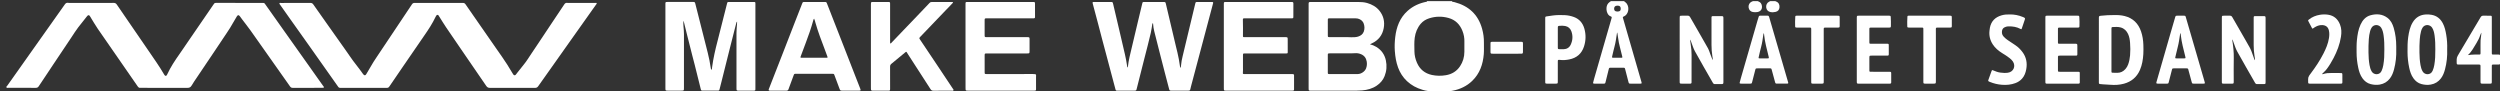
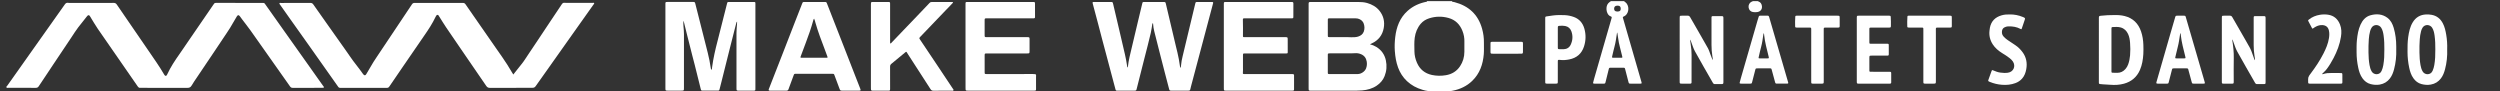
<svg xmlns="http://www.w3.org/2000/svg" version="1.1" id="Lager_1" x="0px" y="0px" viewBox="0 0 3924 143.28" style="enable-background:new 0 0 3924 143.28;" xml:space="preserve">
  <rect x="0" y="0" width="3924" height="143.28" fill="#333333" stroke="none" />
  <style type="text/css">
	.st0{fill:#FFFFFF;}
</style>
  <g>
    <path class="st0" d="M2279.5,1.78c-0.01,0.32-0.99,0.56-0.27,0.82c1.16,0.42,2.46,0.43,3.66,0.74   c22.26,5.84,37.18,19.33,43.41,41.82c1.97,7.1,2.99,14.33,2.86,21.72c-0.11,6,0.29,12.02-0.19,17.99   c-1.3,16.05-6.32,30.65-18.24,42.13c-8.58,8.27-19,13.06-30.6,15.4c-0.98,0.2-2.03,0.21-2.92,0.59c-0.72,0.31,0.24,0.49,0.3,0.8   c-11.83,0-23.67,0-35.5,0c0.05-0.29,1.24-0.71,0.03-0.83c-3.26-0.32-6.38-1.17-9.49-2.09c-9.08-2.68-17.27-7.05-24.18-13.54   c-6.35-5.96-10.94-13.15-13.95-21.34c-3.07-8.35-4.43-17.01-5.09-25.86c-0.55-7.35-0.22-14.65,0.64-21.91   c1.87-15.88,7.16-30.25,19.48-41.24c8.55-7.63,18.63-12.11,29.79-14.27c1.12-0.22,0.71-0.46,0.27-0.92   C2252.83,1.78,2266.17,1.78,2279.5,1.78z M2298.48,72.75C2298.48,72.75,2298.48,72.75,2298.48,72.75c0.01-2.33-0.06-4.67,0.02-6.99   c0.21-6-0.86-11.77-3.08-17.33c-4.07-10.2-11.06-17.25-21.85-20.24c-10.16-2.81-20.27-2.63-30.27,0.55   c-5.13,1.63-9.75,4.35-13.3,8.54c-5.37,6.34-8.34,13.76-9.45,21.95c-0.96,7.13-0.54,14.3-0.46,21.46   c0.06,6.15,1.48,12.04,3.91,17.69c4.52,10.49,12.41,16.88,23.53,19.29c7.25,1.57,14.57,1.58,21.85,0.39   c9.41-1.54,17.05-6.18,22.35-14.15c4.53-6.81,6.74-14.44,6.75-22.66C2298.48,78.41,2298.48,75.58,2298.48,72.75z" />
    <path class="st0" d="M2549,1.78c1.39,1.19,2.99,2.1,4.13,3.6c5.23,6.91,2.53,17.78-4.53,20.56c-1.59,0.62-1.59,0.8-1.04,2.75   c1.98,6.97,4,13.92,6.01,20.88c7.58,26.23,15.16,52.47,22.74,78.7c0.83,2.86,0.72,3.01-2.18,3.03c-4.83,0.02-9.66,0.02-14.49,0   c-2.82-0.01-2.95-0.14-3.69-2.97c-1.67-6.45-3.32-12.9-5-19.35c-0.68-2.6-0.75-2.66-3.37-2.66c-6.41-0.02-12.83-0.02-19.24,0   c-2.61,0.01-2.7,0.08-3.35,2.68c-1.63,6.54-3.25,13.09-4.86,19.64c-0.62,2.5-0.75,2.66-3.36,2.67c-4.5,0.02-8.99,0.01-13.49,0   c-0.5,0-1-0.02-1.5-0.07c-1.03-0.12-1.47-0.65-1.19-1.71c0.51-1.93,0.96-3.88,1.51-5.8c8.78-30.48,17.58-60.96,26.37-91.43   c0.39-1.36,0.71-2.74,1.14-4.09c0.37-1.19,0.02-2.01-1.14-2.35c-6.65-1.91-8.64-12.93-5.5-18.75c0.81-1.5,1.92-2.71,3.28-3.71   c0.74-0.54,1.49-1.06,2.23-1.6C2535.33,1.78,2542.17,1.78,2549,1.78z M2538.54,51.32c-0.15,0.01-0.3,0.02-0.44,0.03   c-0.16,0.98-0.34,1.95-0.48,2.93c-0.92,6.16-1.7,12.33-3.36,18.37c-1.42,5.21-2.57,10.49-3.81,15.75c-0.46,1.95-0.27,2.2,1.74,2.22   c4.07,0.04,8.15,0.03,12.22,0.01c2.22-0.01,2.32-0.13,1.79-2.28c-1.16-4.76-2.33-9.52-3.55-14.27c-1.24-4.83-2.32-9.69-2.87-14.66   C2539.48,56.7,2538.96,54.02,2538.54,51.32z M2543.89,13.61c-0.02-3.26-1.43-4.7-4.7-4.75c-0.33-0.01-0.66,0-1,0.02   c-3.13,0.18-4.7,1.84-4.66,4.94c0.03,2.75,1.54,4.14,4.7,4.27c0.58,0.03,1.17,0.01,1.74-0.06   C2542.85,17.69,2543.91,16.48,2543.89,13.61z" />
-     <path class="st0" d="M2786.5,1.78c0.37,0.18,0.73,0.41,1.11,0.55c4.14,1.42,5.77,4.89,5.5,9.01c-0.25,3.97-2.35,6.5-6.22,7.35   c-2.69,0.59-5.4,0.81-8.14,0.19c-3.7-0.83-6.04-3.36-6.53-7.22c-0.47-3.69,1.24-7.22,4.31-8.84c0.66-0.35,1.31-0.7,1.97-1.04   C2781.17,1.78,2783.83,1.78,2786.5,1.78z" />
    <path class="st0" d="M2759,1.78c0.45,0.22,0.88,0.48,1.34,0.65c3.19,1.16,4.65,3.64,5.14,6.81c0.79,5.1-1.98,8.78-7.07,9.68   c-2.43,0.43-4.81,0.34-7.2-0.08c-3.76-0.67-6.18-3.38-6.65-7.41c-0.42-3.63,1.51-7.24,4.64-8.68c0.76-0.35,1.53-0.65,2.3-0.97   C2754,1.78,2756.5,1.78,2759,1.78z" />
    <path class="st0" d="M142.59,4.6c11.92,0,23.83,0.06,35.75-0.05c2.26-0.02,3.7,0.68,4.96,2.54c7.3,10.75,14.69,21.44,22.05,32.15   c8.97,13.05,17.98,26.06,26.89,39.14c8.72,12.81,17.78,25.39,25.56,38.81c0.29,0.5,0.63,1,1.06,1.37c0.87,0.74,1.91,0.64,2.66-0.22   c0.38-0.43,0.66-0.97,0.9-1.49c5.29-11.58,12.32-22.09,19.63-32.45c5.72-8.1,11.2-16.36,16.81-24.54   c11.97-17.45,23.95-34.89,35.93-52.34c0.38-0.55,0.83-1.05,1.18-1.61c0.7-1.13,1.67-1.4,2.96-1.39   c23.83,0.05,47.66,0.05,71.49,0.09c4.94,0.01,3.94-0.64,6.91,3.52c9.34,13.09,18.58,26.25,27.88,39.36   c12.33,17.4,24.69,34.78,37.03,52.18c8.05,11.35,16.08,22.71,24.13,34.06c0.58,0.81,1.2,1.6,1.8,2.39   c0.56,0.73,0.36,1.28-0.47,1.49c-0.72,0.18-1.48,0.25-2.22,0.25c-15.33,0.01-30.66-0.01-46,0.03c-1.92,0-3.13-0.63-4.29-2.29   c-11.8-16.86-23.72-33.63-35.6-50.44c-8.75-12.38-17.42-24.83-26.24-37.15c-4.12-5.76-8.54-11.3-12.81-16.95   c-1.36-1.79-2.66-3.63-4.01-5.43c-1.85-2.5-3.24-2.45-4.88,0.25c-1.99,3.27-4,6.54-5.84,9.9c-2.96,5.42-6.28,10.6-9.73,15.72   c-6.47,9.61-12.86,19.26-19.32,28.87c-9.15,13.62-18.34,27.22-27.49,40.85c-2.93,4.36-5.97,8.65-8.6,13.19   c-1.62,2.79-3.65,3.52-6.71,3.51c-24.08-0.1-48.16-0.06-72.24-0.06c-0.67,0-1.33-0.03-2-0.01c-1.48,0.06-2.44-0.6-3.29-1.82   c-10.56-15.29-21.15-30.55-31.75-45.81c-10.41-14.99-20.91-29.9-31.19-44.98c-4.17-6.12-7.86-12.57-11.76-18.88   c-0.31-0.5-0.57-1.02-0.93-1.48c-0.92-1.2-2.05-1.35-3.23-0.42c-0.45,0.36-0.82,0.83-1.18,1.28c-4.56,5.74-9.15,11.45-13.65,17.25   c-3.78,4.88-6.97,10.17-10.41,15.28c-9.3,13.82-18.55,27.68-27.81,41.54c-7.92,11.84-15.86,23.67-23.69,35.57   c-1.21,1.83-2.54,2.52-4.69,2.51c-14.25-0.08-28.5-0.03-42.75-0.06c-1.13,0-2.65,0.48-3.28-0.59c-0.72-1.21,0.8-2.02,1.41-2.89   c13.16-18.65,26.36-37.28,39.56-55.9c16.91-23.86,33.84-47.7,50.72-71.58c1.29-1.82,2.71-2.78,5.01-2.41   c1.38,0.22,2.83,0.11,4.24,0.11C121.59,4.62,132.09,4.61,142.59,4.6C142.59,4.61,142.59,4.61,142.59,4.6z" />
-     <path class="st0" d="M804.17,137.88c-11.67,0-23.33-0.07-35,0.05c-2.7,0.03-4.41-0.8-5.97-3.09   c-11.53-16.95-23.21-33.79-34.81-50.69C719,70.49,709.6,56.83,700.32,43.09c-3.87-5.73-7.43-11.66-11.13-17.5   c-0.27-0.42-0.48-0.89-0.78-1.28c-0.97-1.25-2.37-1.33-3.38-0.12c-0.53,0.63-0.93,1.39-1.28,2.14   c-5.02,10.68-11.51,20.45-18.23,30.11c-10.95,15.73-21.73,31.57-32.57,47.38c-7.31,10.65-14.62,21.3-21.86,31.98   c-1,1.48-2.19,2.2-3.93,2.1c-0.66-0.04-1.33,0-2,0c-22.92,0-45.83,0-68.75,0c-1,0-2-0.02-3-0.04c-1.08-0.02-1.81-0.5-2.45-1.42   c-6.56-9.34-13.17-18.64-19.76-27.96c-8.76-12.38-17.49-24.78-26.26-37.15c-10.07-14.2-20.18-28.38-30.26-42.58   c-5.02-7.06-10.02-14.14-15-21.23c-0.5-0.71-1.48-1.5-1.04-2.39c0.47-0.94,1.66-0.46,2.52-0.46c15.33-0.04,30.67-0.01,46-0.09   c2.06-0.01,3.38,0.66,4.55,2.33c7.69,10.99,15.45,21.93,23.2,32.88c9,12.72,18.02,25.42,27.02,38.14c2.41,3.4,4.84,6.79,7.15,10.25   c6.39,9.57,14.01,18.24,20.54,27.71c0.19,0.27,0.39,0.54,0.61,0.79c1.84,2.13,3.2,2.08,4.67-0.32c2.05-3.34,4.11-6.68,5.97-10.12   c3.3-6.1,7.14-11.84,10.98-17.59c11.9-17.8,23.71-35.66,35.71-53.39c6.4-9.45,12.68-18.98,19.03-28.47   c1.04-1.55,2.24-2.23,4.12-2.22c25.33,0.04,50.67,0.06,76,0c1.97,0,3.06,0.88,4.05,2.32c4.5,6.51,9.02,13.01,13.54,19.51   c11.8,16.97,23.63,33.9,35.38,50.9c5.49,7.95,11.22,15.74,16.36,23.93c2.84,4.52,5.56,9.1,8.34,13.65c0.43,0.71,0.84,1.44,1.35,2.1   c1.22,1.58,2.66,1.65,3.95,0.14c0.97-1.14,1.81-2.39,2.74-3.57c3.41-4.31,6.79-8.65,10.27-12.91c4.13-5.05,7.39-10.69,11.08-16.03   c3.94-5.68,7.72-11.48,11.55-17.23c6.79-10.19,13.56-20.4,20.36-30.58c6.66-9.98,13.38-19.92,20.01-29.92   c1.18-1.79,2.51-2.71,4.74-2.35c1.46,0.24,2.99,0.08,4.49,0.08c13.08,0,26.17,0,39.25,0.02c0.79,0,1.88-0.48,2.31,0.36   c0.48,0.94-0.54,1.66-1.03,2.37c-2.29,3.28-4.64,6.52-6.95,9.78c-11.14,15.7-22.27,31.4-33.4,47.1   c-9.59,13.53-19.15,27.07-28.74,40.6c-7.23,10.2-14.52,20.35-21.68,30.59c-1.31,1.87-2.79,2.51-5,2.5   C827.83,137.84,816,137.88,804.17,137.88z" />
+     <path class="st0" d="M804.17,137.88c-11.67,0-23.33-0.07-35,0.05c-2.7,0.03-4.41-0.8-5.97-3.09   c-11.53-16.95-23.21-33.79-34.81-50.69C719,70.49,709.6,56.83,700.32,43.09c-3.87-5.73-7.43-11.66-11.13-17.5   c-0.27-0.42-0.48-0.89-0.78-1.28c-0.97-1.25-2.37-1.33-3.38-0.12c-0.53,0.63-0.93,1.39-1.28,2.14   c-5.02,10.68-11.51,20.45-18.23,30.11c-10.95,15.73-21.73,31.57-32.57,47.38c-7.31,10.65-14.62,21.3-21.86,31.98   c-1,1.48-2.19,2.2-3.93,2.1c-0.66-0.04-1.33,0-2,0c-22.92,0-45.83,0-68.75,0c-1,0-2-0.02-3-0.04c-1.08-0.02-1.81-0.5-2.45-1.42   c-6.56-9.34-13.17-18.64-19.76-27.96c-8.76-12.38-17.49-24.78-26.26-37.15c-10.07-14.2-20.18-28.38-30.26-42.58   c-5.02-7.06-10.02-14.14-15-21.23c-0.5-0.71-1.48-1.5-1.04-2.39c0.47-0.94,1.66-0.46,2.52-0.46c15.33-0.04,30.67-0.01,46-0.09   c2.06-0.01,3.38,0.66,4.55,2.33c7.69,10.99,15.45,21.93,23.2,32.88c9,12.72,18.02,25.42,27.02,38.14c2.41,3.4,4.84,6.79,7.15,10.25   c6.39,9.57,14.01,18.24,20.54,27.71c0.19,0.27,0.39,0.54,0.61,0.79c1.84,2.13,3.2,2.08,4.67-0.32c2.05-3.34,4.11-6.68,5.97-10.12   c3.3-6.1,7.14-11.84,10.98-17.59c11.9-17.8,23.71-35.66,35.71-53.39c6.4-9.45,12.68-18.98,19.03-28.47   c1.04-1.55,2.24-2.23,4.12-2.22c25.33,0.04,50.67,0.06,76,0c1.97,0,3.06,0.88,4.05,2.32c4.5,6.51,9.02,13.01,13.54,19.51   c11.8,16.97,23.63,33.9,35.38,50.9c5.49,7.95,11.22,15.74,16.36,23.93c2.84,4.52,5.56,9.1,8.34,13.65c0.43,0.71,0.84,1.44,1.35,2.1   c0.97-1.14,1.81-2.39,2.74-3.57c3.41-4.31,6.79-8.65,10.27-12.91c4.13-5.05,7.39-10.69,11.08-16.03   c3.94-5.68,7.72-11.48,11.55-17.23c6.79-10.19,13.56-20.4,20.36-30.58c6.66-9.98,13.38-19.92,20.01-29.92   c1.18-1.79,2.51-2.71,4.74-2.35c1.46,0.24,2.99,0.08,4.49,0.08c13.08,0,26.17,0,39.25,0.02c0.79,0,1.88-0.48,2.31,0.36   c0.48,0.94-0.54,1.66-1.03,2.37c-2.29,3.28-4.64,6.52-6.95,9.78c-11.14,15.7-22.27,31.4-33.4,47.1   c-9.59,13.53-19.15,27.07-28.74,40.6c-7.23,10.2-14.52,20.35-21.68,30.59c-1.31,1.87-2.79,2.51-5,2.5   C827.83,137.84,816,137.88,804.17,137.88z" />
    <path class="st0" d="M1116.86,109.68c0.76-1.34,0.65-2.72,0.82-3.98c1.87-14.06,5.04-27.84,8.63-41.55   c5-19.09,9.71-38.26,14.55-57.4c0.08-0.32,0.16-0.65,0.24-0.97c0.69-2.62,0.72-2.66,3.34-2.68c2.67-0.02,5.33,0,8,0   c9.66,0,19.33,0,28.99,0c0.42,0,0.83,0,1.25,0c3,0.04,3,0.04,3,3.14c0,43.32,0,86.65,0,129.97c0,1.33,0.04,2.67-0.02,4   c-0.08,1.61-0.36,1.89-1.9,2.05c-0.66,0.07-1.33,0.04-2,0.04c-7.25,0-14.5,0-21.75,0c-0.58,0-1.17,0.02-1.75-0.03   c-1.79-0.14-2.13-0.47-2.26-2.28c-0.06-0.91-0.03-1.83-0.03-2.75c0-28.49,0-56.99,0-85.48c0-4.25,0.44-8.48,0.76-12.71   c0.12-1.57,0.15-3.14,0.24-5.13c-1.06,0.83-1.17,1.71-1.38,2.5c-0.99,3.79-1.95,7.58-2.91,11.37c-2.54,10.01-5.09,20.02-7.61,30.03   c-4.22,16.8-8.42,33.61-12.63,50.41c-0.97,3.88-1.97,7.75-2.96,11.62c-0.52,2.03-0.84,2.4-2.87,2.41c-7.91,0.04-15.83,0.04-23.74,0   c-2.16-0.01-2.43-0.33-2.99-2.57c-3.19-12.77-6.34-25.54-9.56-38.3c-2.41-9.53-5.05-19-7.32-28.56   c-3.1-13.05-6.81-25.94-9.72-39.03c-0.05-0.21-0.21-0.4-0.53-0.98c-0.32,3.09-0.22,5.78,0.01,8.47c0.35,4.15,0.79,8.28,0.78,12.46   c-0.03,27.99-0.02,55.99-0.02,83.98c0,4.55,0.01,4.55-4.56,4.56c-6.75,0-13.5,0-20.25,0c-0.67,0-1.34,0.02-2-0.03   c-1.8-0.13-2.12-0.45-2.26-2.28c-0.05-0.75-0.03-1.5-0.03-2.25c0-43.74,0-87.48,0-131.22c0-0.58,0-1.17,0.02-1.75   c0.04-0.98,0.53-1.55,1.53-1.61c0.67-0.04,1.33-0.07,2-0.07c13.08,0,26.16,0,39.24,0c0.5,0,1,0.03,1.5,0.02   c1.36-0.01,2.11,0.61,2.44,1.98c0.85,3.56,1.82,7.1,2.72,10.65c5.64,22.2,11.32,44.38,16.87,66.6c2.04,8.16,3.77,16.39,4.91,24.74   C1115.81,107.99,1115.99,108.89,1116.86,109.68z" />
    <path class="st0" d="M1769.76,105.92c0.5-0.22,0.52-0.56,0.56-0.88c1.1-10.39,3.7-20.47,6.15-30.58   c3.22-13.27,6.29-26.58,9.45-39.87c2.33-9.8,4.69-19.6,7.05-29.39c0.44-1.84,0.7-2.06,3.07-2.07c6.33-0.03,12.66-0.01,19-0.01   c3.83,0,7.67-0.03,11.5,0.01c2.51,0.02,2.8,0.27,3.38,2.73c5.23,22.12,10.44,44.25,15.69,66.37c1.63,6.89,3.49,13.72,4.71,20.7   c0.71,4.02,1.26,8.06,1.91,12.09c0.08,0.48,0.09,1.01,0.68,1.52c0.68-1.4,0.8-2.88,0.9-4.29c0.35-4.76,1.34-9.39,2.45-14.01   c5.93-24.78,11.88-49.56,17.83-74.34c0.72-3,1.51-5.97,2.18-8.98c0.26-1.18,0.88-1.73,2.04-1.75c0.92-0.01,1.83-0.04,2.75-0.05   c6.58,0,13.16,0,19.75,0c0.75,0,1.5,0.01,2.25,0.07c0.95,0.07,1.32,0.63,1.09,1.55c-0.37,1.45-0.76,2.9-1.15,4.35   c-5.77,21.73-11.55,43.47-17.32,65.2c-5.45,20.53-10.91,41.05-16.36,61.57c-0.28,1.05-0.52,2.1-0.75,3.16   c-0.69,3.12-0.89,3.29-4.2,3.3c-4.42,0.01-8.83,0-13.25,0c-4.08,0-8.16,0.01-12.25-0.01c-3.04-0.01-3.2-0.09-3.97-2.99   c-2.11-7.97-4.19-15.95-6.26-23.93c-2.4-9.27-4.8-18.54-7.18-27.82c-3.28-12.83-6.59-25.65-9.77-38.5   c-0.94-3.79-1.59-7.67-1.79-11.59c-0.02-0.32-0.01-0.66-0.43-0.96c-0.81,0.3-0.79,1.09-0.91,1.79c-0.75,4.43-1.28,8.92-2.29,13.29   c-3.11,13.47-6.65,26.84-10.08,40.23c-4.01,15.65-7.94,31.32-11.9,46.99c-0.16,0.65-0.35,1.29-0.51,1.93   c-0.24,0.92-0.85,1.41-1.78,1.49c-0.66,0.06-1.33,0.08-2,0.08c-8.58,0.01-17.16,0.01-25.74,0c-2.79,0-2.88,0-3.62-2.72   c-2.12-7.8-4.07-15.63-6.23-23.42c-2.85-10.27-5.38-20.62-8.21-30.9c-4.4-15.98-8.45-32.05-12.68-48.07   c-2.65-10.06-5.35-20.12-8.03-30.18c-0.09-0.32-0.15-0.65-0.24-0.97c-0.73-2.77-0.61-2.94,2.36-2.94c8.5-0.01,17-0.01,25.49,0   c3.27,0,3.32,0.01,4.1,3.34c3.15,13.29,6.28,26.58,9.38,39.88c3.03,12.97,5.97,25.97,9.07,38.93c1.44,6,2.48,12.07,3.42,18.16   C1769.2,104.28,1769.2,105.19,1769.76,105.92z" />
    <path class="st0" d="M2150.6,69.76c3.62,0.74,6.75,2.1,9.67,3.87c8.03,4.89,13.06,11.99,15.01,21.17   c1.77,8.35,1.16,16.59-1.96,24.55c-2.48,6.31-6.72,11.22-12.33,15.02c-6.96,4.72-14.72,6.81-23,7.52   c-5.41,0.46-10.81,0.41-16.22,0.42c-21.16,0-42.32,0-63.47,0c-4.28,0-4.29-0.01-4.29-4.3c0-43.65,0-87.3,0-130.94   c0-3.95,0.01-3.95,4.04-3.95c24.57,0,49.15,0.01,73.72-0.01c4.77,0,9.5,0.27,14.1,1.6c7.61,2.19,14.36,5.89,19.36,12.17   c6.39,8.03,8.5,17.24,6.65,27.26c-2.06,11.19-8.39,19.18-18.73,23.98c-0.68,0.31-1.36,0.63-2.03,0.97   C2150.99,69.14,2150.92,69.32,2150.6,69.76z M2109.11,116.24c0-0.01,0-0.01,0-0.02c2.41,0,4.83,0,7.24,0   c4.91,0.01,9.83,0.1,14.74,0.02c5.5-0.09,11.28-4.1,13.11-8.94c1.33-3.51,1.61-7.15,0.99-10.82c-0.89-5.3-3.76-9.2-8.74-11.35   c-3.1-1.34-6.38-1.94-9.76-1.61c-2.25,0.22-4.49,0.24-6.73,0.24c-10.74,0-21.48-0.01-32.23-0.01c-0.67,0-1.33,0.01-2,0.04   c-0.98,0.05-1.54,0.54-1.57,1.56c-0.01,0.58-0.03,1.17-0.03,1.75c0,8.66,0,17.32,0,25.98c0,0.42-0.02,0.83,0.01,1.25   c0.11,1.6,0.3,1.78,1.97,1.9c0.5,0.03,1,0.02,1.5,0.02C2094.79,116.24,2101.95,116.24,2109.11,116.24z M2107.83,28.79   c-6.41,0-12.83,0-19.24,0c-0.83,0-1.67-0.03-2.5,0.03c-1.62,0.12-1.86,0.34-1.93,1.95c-0.06,1.33-0.02,2.67-0.02,4   c0,7-0.01,13.99,0.01,20.99c0.01,2.26,0.21,2.43,2.39,2.53c0.5,0.02,1,0.02,1.5,0.01c8.91-0.01,17.83-0.02,26.74-0.02   c2.08,0,4.17,0.18,6.24,0.19c3.56,0.01,7.18,0.04,10.64-1.04c4.19-1.31,7.58-3.82,9-8.01c1.47-4.34,1.29-8.86-0.48-13.2   c-0.48-1.16-1.2-2.18-2.07-3.1c-2.79-2.97-6.3-4.29-10.29-4.32C2121.16,28.75,2114.49,28.79,2107.83,28.79z" />
    <path class="st0" d="M1515.47,72.48c0-22,0-44,0-66c0-3.3,0.05-3.38,3.33-3.38c34.08-0.01,68.16,0,102.24,0   c0.42,0,0.83-0.01,1.25,0.02c1.85,0.12,2.24,0.41,2.25,2.23c0.05,7.17,0.02,14.33,0.04,21.5c0,1.25-0.59,1.84-1.79,1.89   c-0.75,0.03-1.5,0.05-2.25,0.05c-23.75,0-47.5,0-71.25-0.01c-3.81,0-3.81-0.01-3.81,3.67c0,7.25,0,14.5,0,21.75   c0,0.75,0.03,1.5,0.03,2.25c0.01,1.25,0.69,1.8,1.89,1.81c0.83,0.01,1.67,0.02,2.5,0.02c20.42,0,40.83,0,61.25,0   c0.92,0,1.84-0.02,2.75,0.08c1.67,0.19,1.96,0.53,2.07,2.2c0.03,0.5,0.01,1,0.02,1.5c0,6,0.01,12,0,18c0,3.71-0.11,3.82-3.74,3.82   c-21,0-42,0-63,0c-3.75,0-3.76,0-3.76,3.68c0,8.42,0.01,16.83,0.01,25.25c0,3.42,0,3.42,3.29,3.42c7.08,0,14.17-0.01,21.25-0.01   c17.08,0,34.16,0.02,51.25-0.01c6.05-0.01,4.81,0.81,4.85,4.78c0.06,6.17,0.03,12.33,0.01,18.5c-0.01,2.54-0.21,2.72-2.67,2.8   c-0.58,0.02-1.17,0.01-1.75,0.01c-33.91,0-67.83,0-101.74,0c-4.5,0-4.5,0-4.5-4.58C1515.47,115.98,1515.47,94.23,1515.47,72.48z" />
    <path class="st0" d="M1920.93,72.49c0-21.91,0-43.82,0-65.73c0-3.65,0.01-3.66,3.57-3.66c33.91,0,67.82,0,101.72,0   c3.86,0,3.9,0.07,3.88,3.91c-0.03,6.33-0.04,12.66-0.05,18.99c-0.01,2.51-0.17,2.73-2.67,2.78c-2.83,0.05-5.66,0.03-8.5,0.03   c-21.41-0.01-42.82-0.02-64.23-0.02c-3.61,0-4-0.44-3.81,3.92c0.32,7.65,0.11,15.33,0.09,22.99c-0.01,2.56-0.05,2.58,2.62,2.6   c1.92,0.02,3.83-0.01,5.75-0.01c19.08,0,38.16,0,57.24,0c4.65,0,4.64,0.01,4.64,4.51c0,6.25,0.02,12.5,0.03,18.74   c0,2.1-0.16,2.27-2.25,2.35c-0.83,0.03-1.67,0-2.5,0c-20.74,0-41.49-0.01-62.23-0.01c-0.17,0-0.33,0-0.5,0   c-2.53,0.03-2.74,0.2-2.75,2.69c-0.03,6.16,0.01,12.33-0.02,18.5c-0.02,3.16,0.19,6.33-0.14,9.49c-0.13,1.24,0.46,1.66,1.57,1.66   c0.75,0,1.5,0.02,2.25,0.02c23.91,0,47.82-0.01,71.73-0.01c0.92,0,1.84-0.02,2.75,0.09c1.68,0.2,1.99,0.51,2.02,2.23   c0.05,3.83,0.02,7.66,0.02,11.5c0,3.33,0.03,6.67-0.02,10c-0.03,1.88-0.31,2.12-2.21,2.24c-0.75,0.05-1.5,0.02-2.25,0.02   c-33.82,0-67.65,0-101.47,0c-4.26,0-4.27,0-4.27-4.33C1920.92,116.15,1920.93,94.32,1920.93,72.49   C1920.93,72.49,1920.93,72.49,1920.93,72.49z" />
    <path class="st0" d="M1397.4,68.24c1.13,0.05,1.52-0.81,2.06-1.37c6.23-6.49,12.43-13,18.66-19.5   c5.42-5.65,10.91-11.24,16.27-16.94c7.25-7.7,14.63-15.28,21.92-22.94c4.78-5.02,3.28-4.33,10-4.36   c8.92-0.04,17.83-0.01,26.75,0.01c0.9,0,1.83-0.18,2.69,0.28c0.4,0.85-0.34,1.22-0.74,1.67c-3.1,3.49-6.5,6.68-9.71,10.08   c-10.13,10.72-20.48,21.22-30.6,31.94c-3.38,3.57-6.88,7.02-10.21,10.64c-1.91,2.08-1.92,2.11-0.37,4.42   c8.85,13.22,17.73,26.43,26.58,39.66c8.2,12.26,16.37,24.53,24.53,36.81c0.62,0.94,1.86,1.92,1.3,3.05   c-0.59,1.19-2.12,0.61-3.22,0.62c-9.42,0.04-18.83-0.02-28.25,0.06c-2.04,0.02-3.32-0.61-4.47-2.4   c-11.56-18.02-23.22-35.98-34.86-53.96c-0.68-1.05-1.32-2.12-1.98-3.18c-1.19-1.91-1.27-1.94-2.96-0.55   c-3.41,2.8-6.81,5.62-10.22,8.43c-3.79,3.13-7.55,6.3-11.38,9.38c-1.48,1.19-2.12,2.53-2.11,4.49c0.09,11.08,0.04,22.16,0.04,33.25   c0,0.67,0.01,1.33-0.01,2c-0.07,2.19-0.28,2.47-2.47,2.49c-5.33,0.05-10.67,0.02-16,0.02c-2.83,0-5.67,0.02-8.5-0.01   c-2.67-0.03-2.95-0.32-3.11-3.03c-0.04-0.75-0.03-1.5-0.03-2.25c0-43.08,0-86.16-0.01-129.24c0-5.27,0.26-4.65,4.65-4.66   c7.25-0.02,14.5-0.01,21.75-0.01c0.67,0,1.33,0.01,2,0.03c1.1,0.03,1.68,0.6,1.69,1.71c0.01,0.83,0.03,1.67,0.03,2.5   c0,19.42,0,38.83,0.01,58.25C1397.16,66.48,1396.95,67.41,1397.4,68.24z" />
    <path class="st0" d="M1334.9,142.31c-4.33,0-8.66,0.02-13-0.01c-2.76-0.02-3.22-0.39-4.19-2.99c-2.62-7.02-5.24-14.05-7.87-21.06   c-0.89-2.36-0.91-2.37-3.41-2.38c-19.08-0.01-38.15-0.01-57.23-0.01c-2.56,0-2.64,0.04-3.58,2.56c-2.41,6.48-4.79,12.97-7.19,19.45   c-0.23,0.62-0.5,1.24-0.68,1.88c-0.54,1.87-1.73,2.61-3.7,2.59c-8.25-0.07-16.49-0.03-24.74-0.04c-0.33,0-0.67,0.01-1-0.03   c-1.82-0.18-2.22-0.71-1.58-2.43c1.22-3.28,2.53-6.52,3.8-9.78c6.07-15.51,12.15-31.02,18.2-46.54   c6.41-16.45,12.77-32.92,19.17-49.37c3.65-9.39,7.36-18.76,11.02-28.15c1.12-2.87,1.09-2.9,4.12-2.9c10.41-0.01,20.83-0.01,31.24,0   c2.64,0,2.86,0.13,3.85,2.65c2.59,6.59,5.14,13.19,7.72,19.78c5.88,15.05,11.78,30.09,17.66,45.14   c6.36,16.29,12.69,32.59,19.05,48.89c2.51,6.44,5.04,12.87,7.57,19.31c0.03,0.08,0.06,0.16,0.09,0.23c1.1,2.88,0.91,3.18-2.07,3.2   C1343.73,142.32,1339.31,142.31,1334.9,142.31z M1277.83,29.33c-1.1,1.06-1.21,2.18-1.49,3.2c-3.16,11.49-7.05,22.73-11.3,33.86   c-2.79,7.31-5.49,14.66-8.22,21.99c-0.74,1.98-0.59,2.24,1.4,2.24c12.99,0.02,25.98,0.02,38.97,0c1.94,0,2.08-0.21,1.43-2.02   c-1.36-3.76-2.74-7.51-4.16-11.24c-5.23-13.78-10.53-27.53-14.55-41.73C1279.34,33.58,1278.89,31.46,1277.83,29.33z" />
    <path class="st0" d="M3539.26,94.56c0.38-2.41-0.25-4.5-0.56-6.58c-0.85-5.7-1.36-11.39-1.33-17.16c0.1-14.17,0.02-28.33,0.01-42.5   c0-2.83,0.16-3.02,2.92-3.04c4.17-0.02,8.33-0.02,12.5,0.01c3,0.02,3.25,0.28,3.26,3.32c0.01,17.42,0,34.83,0,52.25   c0,15.67,0,31.33,0,47c0,0.33,0,0.67,0,1c-0.04,2.94-0.17,3.09-3.14,3.1c-3.33,0.02-6.67-0.05-10,0.03   c-1.62,0.04-2.6-0.58-3.39-1.98c-9.31-16.46-18.99-32.71-28.06-49.31c-2.4-4.39-3.86-9.21-5.61-13.89   c-0.58-1.55-0.96-3.18-1.92-4.9c-0.39,0.72-0.16,1.24-0.08,1.74c1.42,9.06,2.46,18.12,2.26,27.34c-0.26,11.99-0.07,24-0.07,36   c0,0.58,0.01,1.17-0.01,1.75c-0.07,2.28-0.29,2.54-2.67,2.56c-4.33,0.04-8.67,0.03-13,0c-2.76-0.02-2.97-0.24-2.98-3.02   c-0.01-14.33-0.01-28.66,0-43c0-19,0.01-38,0.02-57c0-3.64,0.01-3.64,3.57-3.65c2.92-0.01,5.84,0.09,8.75-0.03   c1.89-0.08,3.07,0.57,4.03,2.24c7.03,12.3,14.14,24.54,21.21,36.82c2.24,3.9,4.39,7.85,6.64,11.75c1.55,2.69,2.47,5.64,3.53,8.53   c1.06,2.89,2.06,5.81,3.11,8.71C3538.47,93.24,3538.59,93.91,3539.26,94.56z" />
    <path class="st0" d="M2652.7,62.19c0.35,2.61,0.62,5.22,1.06,7.81c0.92,5.43,1.39,10.88,1.34,16.4c-0.11,13.67-0.04,27.33-0.04,41   c0,0.67-0.02,1.33-0.02,2c0.01,1.23-0.6,1.85-1.83,1.87c-1,0.02-2,0.03-3,0.03c-3.33,0-6.67,0.01-10,0   c-3.81-0.01-3.81-0.01-3.81-3.69c0-7.33-0.01-14.67,0-22c0.01-25.75,0.01-51.5,0.02-77.25c0-3.72,0.01-3.72,3.74-3.73   c2.83,0,5.67,0.11,8.5-0.04c2.02-0.11,3.21,0.65,4.2,2.39c4.52,7.97,9.17,15.87,13.73,23.82c4.64,8.09,9.21,16.23,13.87,24.32   c1.8,3.14,2.84,6.57,4.08,9.92c1.15,3.1,2.24,6.23,3.56,9.3c0.55-2.15-0.07-4.23-0.39-6.27c-0.91-5.94-1.38-11.89-1.34-17.91   c0.1-13.92,0.02-27.83,0.01-41.75c0-0.42,0.01-0.83,0-1.25c-0.03-1.26,0.65-1.82,1.84-1.84c1.08-0.02,2.17-0.03,3.25-0.03   c3.58,0,7.17-0.03,10.75,0.02c2.44,0.03,2.75,0.38,2.83,2.73c0.02,0.58,0.01,1.17,0.01,1.75c0,32.66,0,65.33,0,97.99   c0,4.18,0,4.18-4.05,4.18c-3,0-6-0.06-9,0.03c-1.59,0.04-2.63-0.48-3.44-1.91c-9.35-16.53-19.08-32.85-28.17-49.53   c-2.39-4.39-3.86-9.21-5.59-13.9C2654.26,65.12,2653.9,63.5,2652.7,62.19z" />
    <path class="st0" d="M3317.98,23.65c5.35-0.13,11.14,0.08,16.87,1.52c13.09,3.29,21.47,11.65,25.75,24.17   c2.32,6.79,3.4,13.87,3.63,21.09c0.15,4.83,0.24,9.64-0.06,14.47c-0.52,8.54-1.88,16.93-5.26,24.8   c-4.84,11.26-13.4,18.47-25.22,21.69c-7.06,1.92-14.27,2.27-21.55,1.65c-3.65-0.31-7.31-0.41-10.97-0.65   c-1.66-0.11-3.31-0.32-4.97-0.48c-1.18-0.11-1.83-0.71-1.81-1.94c0.01-0.5-0.01-1-0.01-1.5c0-33.15,0.01-66.3,0.01-99.44   c0-4.04,0-3.97,4.14-4.4C3304.84,23.99,3311.15,23.58,3317.98,23.65z M3314.14,78.28c0,8.5,0,16.99,0,25.49c0,2.67-0.02,5.33,0,8   c0.02,2.15,0.16,2.33,2.22,2.41c2.33,0.1,4.66,0.12,6.99,0.13c5.16,0.02,9.32-2.13,12.71-5.94c1.91-2.15,3.33-4.58,4.3-7.27   c1.66-4.57,2.58-9.29,3-14.13c0.56-6.57,0.5-13.14,0-19.71c-0.36-4.76-1.08-9.45-3.11-13.82c-2.36-5.06-6.02-8.75-11.53-10.32   c-4.25-1.21-8.59-0.79-12.91-0.64c-1.09,0.04-1.63,0.71-1.64,1.8c-0.01,0.75-0.02,1.5-0.02,2.25   C3314.14,57.12,3314.14,67.7,3314.14,78.28z" />
    <path class="st0" d="M3761.14,77.33c0.37,10.72-0.7,21.29-3.49,31.66c-1.35,5.01-3.14,9.78-6.34,14.01   c-4.09,5.4-9.39,8.57-16.01,9.74c-4.85,0.86-9.62,0.46-14.35-0.74c-5.51-1.4-9.67-4.71-12.91-9.26   c-3.51-4.92-5.29-10.54-6.53-16.36c-1.71-8-2.64-16.1-2.63-24.29c0.01-6.33-0.15-12.66,0.5-18.97c0.87-8.4,2.13-16.7,5.71-24.45   c3.24-7.01,8.01-12.63,15.7-14.73c9.3-2.53,18.4-2.03,26.44,3.96c5.28,3.94,8.11,9.64,9.93,15.82c2.81,9.57,3.98,19.39,3.98,29.35   C3761.14,74.5,3761.14,75.92,3761.14,77.33z M3742.47,77.71c0.07-7.25-0.12-14.49-1.12-21.68c-0.6-4.3-1.43-8.56-3.74-12.34   c-3.29-5.39-11.38-6.07-15.08-0.38c-1.1,1.7-1.82,3.55-2.37,5.48c-1.19,4.18-1.73,8.47-2.08,12.8c-0.56,6.9-0.55,13.81-0.5,20.72   c0.04,6.67,0.51,13.31,1.65,19.88c0.61,3.52,1.58,6.93,3.45,10.1c3.29,5.56,12.31,5.96,15.41-0.88c1.36-2.99,2.23-6.09,2.79-9.3   C3742.29,94.02,3742.55,85.88,3742.47,77.71z" />
    <path class="st0" d="M3841.09,77.3c0.42,10.7-0.65,21.27-3.43,31.64c-1.34,5.01-3.13,9.79-6.32,14.02   c-4.08,5.41-9.37,8.6-15.99,9.78c-4.94,0.88-9.78,0.48-14.59-0.78c-5.41-1.41-9.49-4.7-12.7-9.17c-3.57-4.98-5.36-10.69-6.6-16.59   c-1.7-8.09-2.58-16.27-2.61-24.54c-0.02-7.75-0.05-15.49,1.04-23.18c1.16-8.2,2.77-16.27,7.16-23.48   c4.74-7.79,11.68-11.87,20.77-12.3c3-0.14,5.99,0.03,8.95,0.58c7.95,1.47,13.55,6.01,17.33,13.02c3.09,5.74,4.44,11.99,5.5,18.34   C3840.88,62.13,3841.36,69.68,3841.09,77.3z M3822.47,77.7c0.07-7.25-0.12-14.49-1.12-21.68c-0.6-4.3-1.43-8.56-3.75-12.34   c-3.29-5.38-11.37-6.07-15.08-0.38c-1.11,1.7-1.82,3.55-2.36,5.48c-1.19,4.18-1.73,8.47-2.08,12.8c-0.56,6.9-0.55,13.81-0.5,20.72   c0.05,6.67,0.51,13.31,1.65,19.88c0.59,3.44,1.55,6.77,3.32,9.89c3.29,5.82,12.52,6.29,15.66-0.9c1.28-2.92,2.14-5.95,2.68-9.08   C3822.29,94.02,3822.55,85.87,3822.47,77.7z" />
    <path class="st0" d="M2425.39,78.54c0-16.16,0-32.31,0-48.47c0-0.67-0.02-1.33,0.02-2c0.1-1.69,0.34-2.05,2-2.32   c3.37-0.55,6.74-1.06,10.13-1.48c6.13-0.76,12.29-0.8,18.45-0.52c4.94,0.23,9.73,1.22,14.38,2.91c8.7,3.16,13.97,9.66,16.43,18.2   c2.67,9.29,2.47,18.78-0.53,28.07c-3.7,11.46-11.65,18.14-23.37,20.38c-4.75,0.91-9.56,1.38-14.4,0.7   c-0.16-0.02-0.33-0.03-0.5-0.04c-2.66-0.17-2.85-0.02-2.85,2.66c-0.01,10.33,0,20.65-0.01,30.98c0,3.67-0.01,3.68-3.79,3.68   c-4.33,0.01-8.66,0.02-12.99-0.01c-2.75-0.02-2.95-0.23-2.96-3.04C2425.39,111.69,2425.39,95.11,2425.39,78.54z M2445.14,58.72   c0,5.25-0.02,10.49,0.01,15.74c0.01,2.39,0.2,2.62,2.5,2.73c2.24,0.1,4.5,0.14,6.74,0.06c5.02-0.19,8.83-2.59,10.96-7.07   c3.24-6.84,3.64-14.01,1.03-21.13c-1.61-4.38-4.82-7.28-9.6-8.23c-2.9-0.58-5.8-0.54-8.7-0.3c-2.73,0.23-2.92,0.5-2.93,3.21   C2445.13,48.72,2445.14,53.72,2445.14,58.72z" />
    <path class="st0" d="M2914.42,77.98c0-16.41,0-32.83,0-49.24c0-0.33,0-0.67,0.01-1c0.06-2.97,0.16-3.1,3.14-3.1   c15.66-0.01,31.33,0,46.99,0c0.42,0,0.83,0.03,1.25,0.02c1.23-0.02,1.77,0.57,1.89,1.8c0.23,2.41,0.29,4.82,0.27,7.24   c-0.02,2.25,0.03,4.5-0.02,6.75c-0.05,2.56-0.33,2.85-2.94,2.85c-8.58,0.02-17.16,0.01-25.75,0.01c-0.83,0-1.67-0.01-2.5,0.01   c-2.48,0.05-2.61,0.17-2.62,2.78c-0.02,3.17,0,6.33,0,9.5c0,3.5-0.02,7,0.01,10.5c0.02,2.43,0.11,2.54,2.55,2.54   c7.75,0.02,15.5,0.01,23.25,0.01c5.08,0,4.66-0.3,4.67,4.79c0.01,3.67,0.02,7.33,0.01,11c-0.01,2.65-0.18,2.85-2.84,2.86   c-7.92,0.03-15.83,0.01-23.75,0.01c-3.89,0-3.89,0-3.89,3.77c0,6.33-0.01,12.66,0.01,19c0.01,2.44,0.11,2.55,2.53,2.56   c9.08,0.02,18.16,0.01,27.25,0.01c0.75,0,1.5-0.02,2.25,0.02c1.85,0.1,2.2,0.35,2.23,2.24c0.07,4.75,0.08,9.5,0.02,14.25   c-0.02,1.69-0.43,2-2.11,2.13c-0.66,0.05-1.33,0.03-2,0.03c-15.33,0-30.66,0-45.99,0c-3.92,0-3.93-0.01-3.93-3.83   c0-16.5,0-32.99,0-49.49C2914.4,77.98,2914.41,77.98,2914.42,77.98z" />
-     <path class="st0" d="M3210.42,77.96c0-16.41,0-32.83,0-49.24c0-0.42,0-0.83,0.01-1.25c0.07-2.64,0.23-2.83,2.9-2.83   c15.83-0.01,31.66-0.01,47.49,0c2.62,0,2.65,0.07,2.9,2.58c0.46,4.57,0.21,9.16,0.19,13.74c-0.01,2.05-0.43,2.33-2.92,2.34   c-8.83,0.02-17.66,0.01-26.5,0.01c-0.67,0-1.33-0.02-2,0.01c-2.16,0.08-2.34,0.24-2.35,2.54c-0.03,3.83-0.01,7.67-0.01,11.5   c0,3-0.03,6,0.01,9c0.02,2.11,0.17,2.27,2.31,2.27c8,0.02,16,0.01,24,0.01c4.15,0,4.15,0,4.15,4.06c0,3.92,0.02,7.83,0.01,11.75   c-0.01,2.64-0.18,2.84-2.86,2.85c-8,0.02-16,0.01-24,0.01c-3.62,0-3.62,0.01-3.62,3.54c0,6.17,0,12.33,0,18.5   c0,0.67,0.01,1.33,0.04,2c0.04,0.79,0.48,1.22,1.27,1.26c0.67,0.03,1.33,0.04,2,0.04c9,0,18,0,27,0c0.58,0,1.17-0.02,1.75,0.02   c1.77,0.1,2.17,0.33,2.2,2.01c0.08,4.91,0.05,9.83,0.03,14.75c0,1.21-0.68,1.83-1.88,1.86c-0.67,0.02-1.33,0.04-2,0.04   c-15.41,0-30.83,0-46.24,0c-3.9,0-3.91-0.01-3.91-3.85c0-16.5,0-32.99,0-49.49C3210.4,77.96,3210.41,77.96,3210.42,77.96z" />
    <path class="st0" d="M2767.94,107.3c-3.08,0-6.17-0.01-9.25,0c-2.99,0.01-3,0.02-3.73,2.84c-1.59,6.13-3.16,12.26-4.74,18.39   c-0.69,2.69-0.74,2.75-3.54,2.76c-4.42,0.02-8.83,0.01-13.25,0c-0.5,0-1.01,0.01-1.5-0.06c-1.31-0.19-1.58-0.52-1.26-1.84   c0.55-2.27,1.16-4.52,1.81-6.76c8.68-30.09,17.38-60.18,26.08-90.26c0.58-2,1.26-3.97,1.85-5.97c0.35-1.22,1.09-1.78,2.36-1.77   c3.92,0.02,7.83,0.04,11.75-0.01c1.5-0.02,1.98,0.86,2.33,2.09c1.7,5.92,3.45,11.84,5.17,17.75c7.87,27.03,15.73,54.06,23.59,81.1   c0.4,1.36,0.76,2.73,1.15,4.09c0.27,0.94-0.1,1.45-1.03,1.56c-0.49,0.06-1,0.07-1.5,0.07c-4.92,0-9.83,0.02-14.75-0.01   c-2.57-0.01-2.74-0.17-3.42-2.67c-1.68-6.19-3.34-12.38-5.04-18.57c-0.75-2.72-0.78-2.73-3.57-2.74   C2774.27,107.29,2771.1,107.3,2767.94,107.3z M2768.19,51.83c-0.23,1.35-0.43,2.31-0.57,3.28c-0.9,6.17-1.7,12.35-3.33,18.4   c-1.43,5.3-2.59,10.67-3.82,16.02c-0.42,1.83-0.23,2.07,1.62,2.09c3.83,0.04,7.66,0.02,11.48,0.02c3.19,0,3.17,0,2.41-3.16   c-2.63-11-5.77-21.88-6.93-33.19C2768.95,54.26,2769.01,53.14,2768.19,51.83z" />
    <path class="st0" d="M3450.8,131.3c-2.5,0-5,0.03-7.5-0.01c-2.39-0.04-2.6-0.2-3.25-2.57c-1.6-5.86-3.17-11.74-4.76-17.61   c-0.2-0.72-0.41-1.44-0.59-2.17c-0.29-1.13-1-1.66-2.17-1.63c-1.33,0.03-2.67-0.01-4-0.01c-5.33,0-10.66-0.01-16,0   c-2.87,0.01-2.91,0.04-3.6,2.69c-1.6,6.21-3.2,12.42-4.78,18.63c-0.64,2.52-0.74,2.65-3.36,2.67c-4.5,0.02-9,0.01-13.5,0   c-0.58,0-1.17-0.02-1.74-0.12c-0.77-0.13-1.18-0.59-0.98-1.42c0.15-0.65,0.31-1.3,0.49-1.94c7.79-27.05,15.57-54.1,23.37-81.15   c1.85-6.4,3.73-12.79,5.6-19.18c0.81-2.76,0.91-2.84,3.81-2.85c3.25-0.01,6.5-0.02,9.75,0c2.49,0.02,2.62,0.09,3.32,2.47   c2.07,7.03,4.1,14.07,6.15,21.11c7.19,24.71,14.39,49.41,21.58,74.12c0.6,2.08,1.2,4.16,1.78,6.25c0.69,2.48,0.54,2.67-2.12,2.71   C3455.8,131.32,3453.3,131.3,3450.8,131.3z M3422.18,51.79c-0.24,1.39-0.42,2.35-0.57,3.32c-0.95,6.16-1.71,12.35-3.34,18.4   c-1.41,5.22-2.56,10.51-3.79,15.77c-0.49,2.1-0.32,2.33,1.83,2.35c3.74,0.04,7.49,0.01,11.23,0.01c3.2,0,3.19,0,2.43-3.15   c-2.62-10.83-5.68-21.56-6.89-32.69C3422.95,54.61,3423.05,53.32,3422.18,51.79z" />
    <path class="st0" d="M3154.26,22.66c7.18-0.17,14.15,1.24,20.86,4.01c0.46,0.19,0.93,0.38,1.37,0.6c2.13,1.05,2.34,1.42,1.6,3.69   c-1.51,4.59-3.09,9.15-4.66,13.71c-0.46,1.33-0.73,1.45-2,0.76c-5.88-3.19-12.22-4.19-18.82-4.04c-1.35,0.03-2.66,0.23-3.94,0.59   c-4.46,1.27-6.77,4.08-6.41,9.6c0.16,2.43,1.35,4.42,2.98,6.18c1.88,2.03,3.99,3.77,6.29,5.31c3.88,2.59,7.77,5.15,11.64,7.76   c4.39,2.96,8.14,6.6,11.3,10.85c6.03,8.1,7.74,17.17,5.95,26.98c-1,5.48-2.83,10.58-6.65,14.84c-2.86,3.19-6.31,5.4-10.25,6.9   c-6.82,2.59-13.88,3.22-21.12,2.69c-6.63-0.49-12.98-2-19.11-4.54c-0.38-0.16-0.78-0.31-1.15-0.49c-1.54-0.77-1.7-1.1-1.12-2.76   c1.04-2.99,2.13-5.96,3.2-8.93c0.56-1.57,1.1-3.14,1.71-4.7c0.72-1.85,0.93-1.93,2.76-1.15c3.53,1.51,7.1,2.89,10.94,3.4   c3.97,0.52,7.94,0.79,11.94,0.22c8.84-1.25,12.83-10.26,7.83-17.72c-1.36-2.03-3.15-3.64-5.04-5.17c-3.64-2.94-7.64-5.33-11.6-7.8   c-5.85-3.65-11.09-7.96-14.89-13.81c-4.29-6.6-6.03-13.82-5.11-21.65c0.18-1.49,0.32-2.98,0.61-4.45c2-10.29,8.3-16.57,18.22-19.44   C3145.7,22.89,3149.91,22.53,3154.26,22.66z" />
-     <path class="st0" d="M3911.14,55.27c0,8.58,0,17.17,0,25.75c0,0.5,0,1,0,1.5c0.02,3.09,0.02,3.1,2.99,3.11c2.08,0.01,4.17,0,6.25,0   c0.5,0,1-0.01,1.5,0.01c1.94,0.1,2.22,0.3,2.24,2.17c0.05,3.75,0.05,7.5,0.01,11.25c-0.02,1.87-0.29,2.15-2.22,2.21   c-2.66,0.07-5.33,0.01-8,0.04c-2.67,0.03-2.77,0.12-2.77,2.88c-0.01,7.17-0.01,14.33-0.01,21.5c0,0.83,0.01,1.67,0,2.5   c-0.03,2.95-0.15,3.09-3.12,3.11c-3.75,0.02-7.5,0.02-11.25,0c-3.14-0.02-3.34-0.22-3.35-3.47c-0.01-7-0.01-14-0.01-21   c0-0.75,0-1.5,0-2.25c-0.02-3.21-0.06-3.26-3.17-3.27c-5.25-0.01-10.5,0-15.75,0c-5,0-10,0.01-15,0c-3.31-0.01-3.46-0.18-3.49-3.58   c-0.06-7.36-0.09-7.38,3.75-13.83c11.24-18.91,22.52-37.79,33.72-56.72c1.12-1.89,2.42-2.68,4.62-2.57   c3.41,0.16,6.83,0.02,10.25,0.05c2.64,0.02,2.8,0.17,2.8,2.88C3911.15,36.77,3911.14,46.02,3911.14,55.27z M3873.56,86.51   c3.67-0.41,7.11-1.01,10.61-0.89c2.25,0.08,4.5,0.03,6.75,0.01c2.37-0.03,2.51-0.17,2.52-2.6c0.01-4.5,0.04-9-0.02-13.5   c-0.06-4.34,0.06-8.65,0.87-12.94c0.32-1.73,0.41-3.51,0.6-5.26c-0.84,1.07-1.34,2.2-1.73,3.37c-1.56,4.69-3.69,9.09-6.32,13.28   C3882.83,74.35,3879.54,81.23,3873.56,86.51z" />
    <path class="st0" d="M3644.5,116.39c1.12,0.24,1.92-0.12,2.68-0.36c3.78-1.19,7.65-1.51,11.59-1.42c4.91,0.1,9.83,0.01,14.74,0.03   c2.92,0.01,3.06,0.16,3.07,3.15c0.02,3.66,0.04,7.33,0.01,10.99c-0.02,2.19-0.27,2.47-2.45,2.5c-3.91,0.05-7.83,0.02-11.74,0.02   c-11.66,0-23.32,0-34.98,0c-0.67,0-1.33,0.02-2-0.01c-2.29-0.09-2.49-0.31-2.55-2.67c-0.19-7.69-0.19-7.69,4.45-13.84   c7.23-9.6,13.87-19.59,19.35-30.28c4.03-7.86,7.56-15.98,8.91-24.82c0.6-3.95,0.78-7.98-0.16-11.92   c-1.29-5.39-4.84-8.12-10.36-8.39c-4.72-0.23-8.8,1.45-12.66,3.93c-0.42,0.27-0.8,0.6-1.21,0.88c-1.46,1-1.71,1-2.5-0.46   c-1.83-3.36-3.61-6.76-5.35-10.17c-0.8-1.57-0.71-1.75,0.73-2.9c5.07-4.04,10.88-6.39,17.24-7.44c4.3-0.71,8.6-0.78,12.93-0.12   c9.22,1.4,15.16,6.84,18.57,15.21c2.56,6.27,2.6,12.84,1.57,19.43c-1.87,11.9-6.11,22.98-11.71,33.57   c-3.08,5.82-6.41,11.49-10.39,16.76c-1.36,1.8-2.79,3.5-4.53,4.96C3646.61,113.97,3645.68,115.15,3644.5,116.39z" />
    <path class="st0" d="M2842.89,87.25c0-13.25,0-26.5,0-39.74c0-0.58,0.01-1.17,0-1.75c-0.07-2.2-0.24-2.43-2.47-2.44   c-6.08-0.03-12.16-0.01-18.25-0.02c-0.92,0-1.83-0.01-2.75-0.04c-1.23-0.03-1.73-0.66-1.76-1.91c-0.1-4.83-0.18-9.65,0.18-14.47   c0.14-1.95,0.27-2.13,2.18-2.23c0.58-0.03,1.17-0.01,1.75-0.01c20.66,0,41.33,0,61.99,0c3.78,0,3.8,0.01,3.82,3.68   c0.03,4.08,0.04,8.17,0.01,12.25c-0.02,2.45-0.28,2.71-2.75,2.73c-6,0.03-12,0.01-18,0.01c-0.42,0-0.83,0-1.25,0   c-2.94,0.03-3.07,0.16-3.06,3.14c0.01,26.08,0.03,52.16,0.04,78.24c0,1.42,0.03,2.84-0.04,4.25c-0.1,1.93-0.46,2.3-2.44,2.34   c-2.83,0.07-5.67,0.02-8.5,0.03c-2,0-4,0.03-6-0.01c-2.44-0.05-2.67-0.28-2.68-2.8c-0.03-4.33-0.01-8.67-0.01-13   C2842.89,106.08,2842.89,96.66,2842.89,87.25z" />
    <path class="st0" d="M3038.56,87.03c0,13.41,0.01,26.83,0,40.24c0,3.98-0.07,4.02-4.07,4.03c-4.08,0.01-8.17,0.01-12.25,0   c-3.24-0.01-3.35-0.12-3.35-3.4c0-26.83,0-53.66,0-80.49c0-0.83-0.02-1.67-0.03-2.5c-0.01-1.01-0.53-1.54-1.54-1.57   c-0.67-0.02-1.33-0.04-2-0.04c-5.92,0-11.83,0-17.75,0c-0.75,0-1.5-0.02-2.25-0.05c-1.1-0.04-1.64-0.61-1.67-1.74   c-0.1-4.99-0.18-9.98,0.19-14.97c0.12-1.58,0.33-1.77,2-1.89c0.58-0.04,1.17-0.02,1.75-0.02c20.75,0,41.49,0,62.24,0   c3.69,0,3.71,0.01,3.73,3.77c0.02,4,0.04,8,0.02,12c-0.01,2.65-0.22,2.88-2.84,2.89c-6,0.03-12,0.01-18,0.01   c-0.58,0-1.17-0.01-1.75,0.01c-2.17,0.08-2.45,0.31-2.47,2.48c-0.02,3.67,0.03,7.33,0.03,11   C3038.57,66.87,3038.56,76.95,3038.56,87.03C3038.56,87.03,3038.56,87.03,3038.56,87.03z" />
    <path class="st0" d="M2365.09,65.63c6.99,0,13.98,0,20.98,0c0.67,0,1.33-0.02,2,0.01c1.97,0.09,2.23,0.35,2.36,2.38   c0.04,0.66,0.02,1.33,0.02,2c0,3.66,0.03,7.33-0.01,10.99c-0.03,2.99-0.33,3.28-3.32,3.28c-12.98,0.01-25.97,0.01-38.95,0.01   c-1.91,0-3.83,0.02-5.74-0.01c-2.6-0.04-2.94-0.33-2.97-2.84c-0.05-4.41-0.04-8.82,0.02-13.23c0.03-2.31,0.31-2.56,2.65-2.57   C2349.78,65.62,2357.44,65.64,2365.09,65.63z" />
  </g>
</svg>